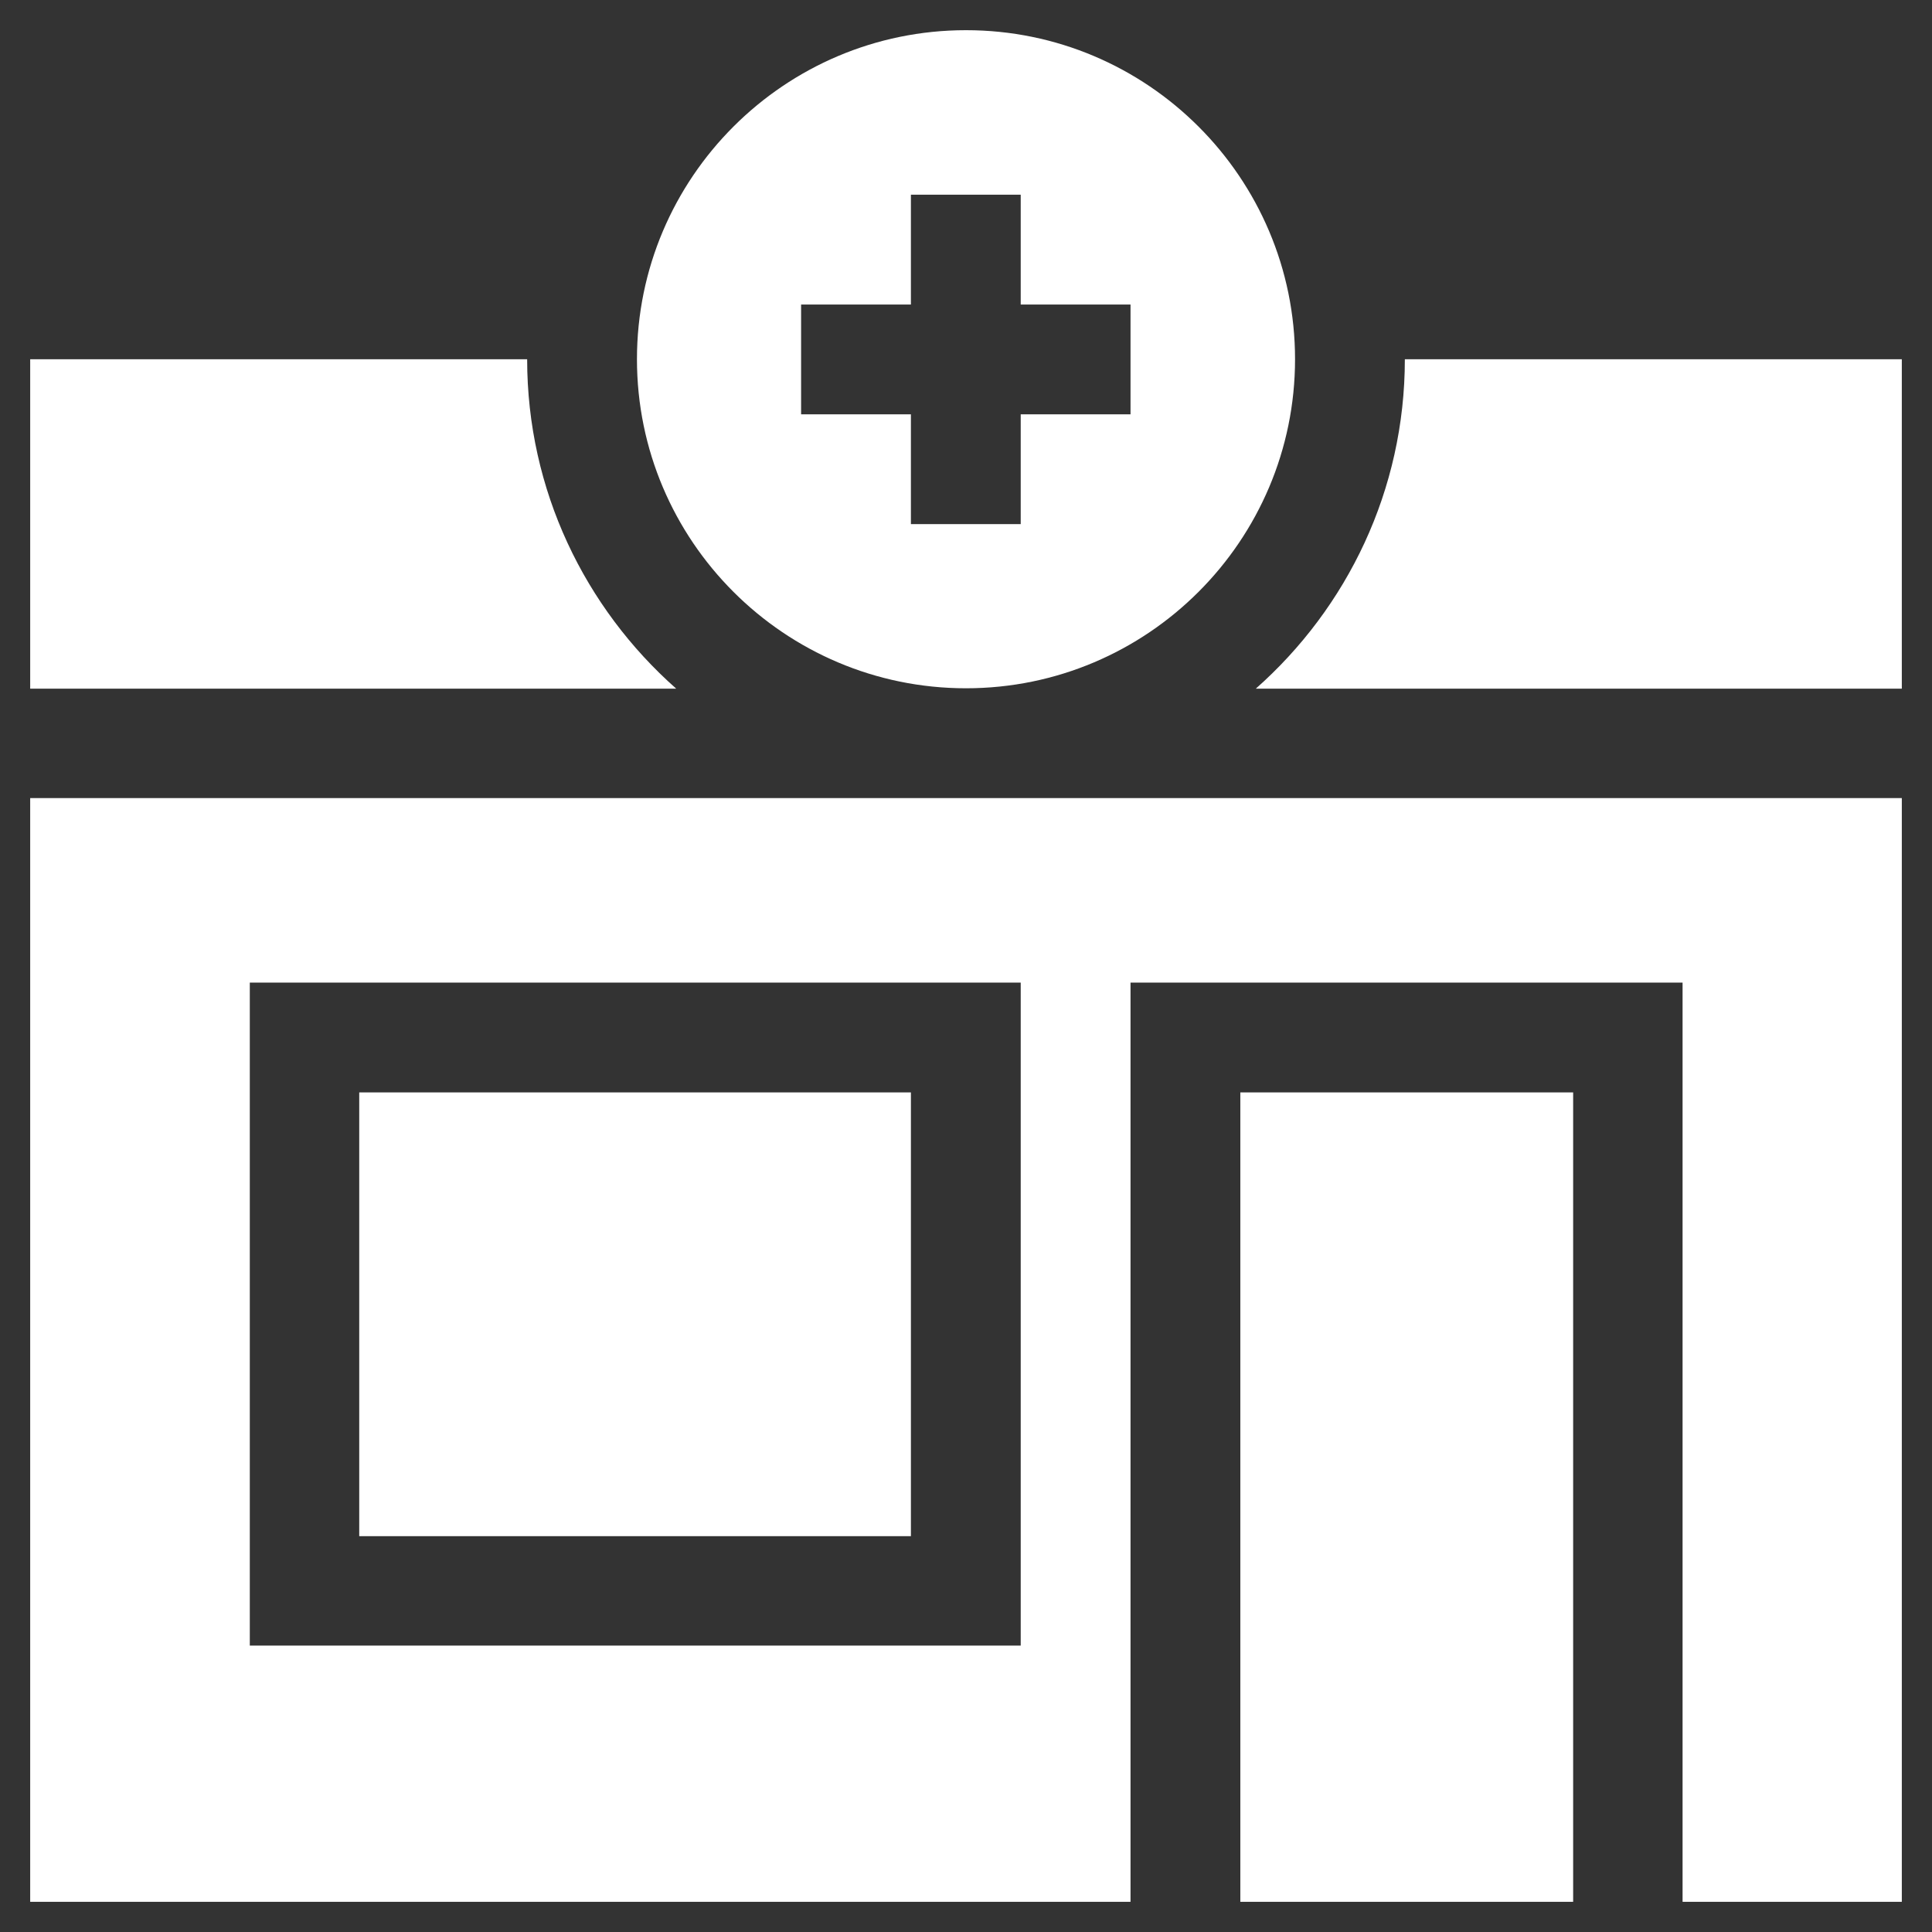
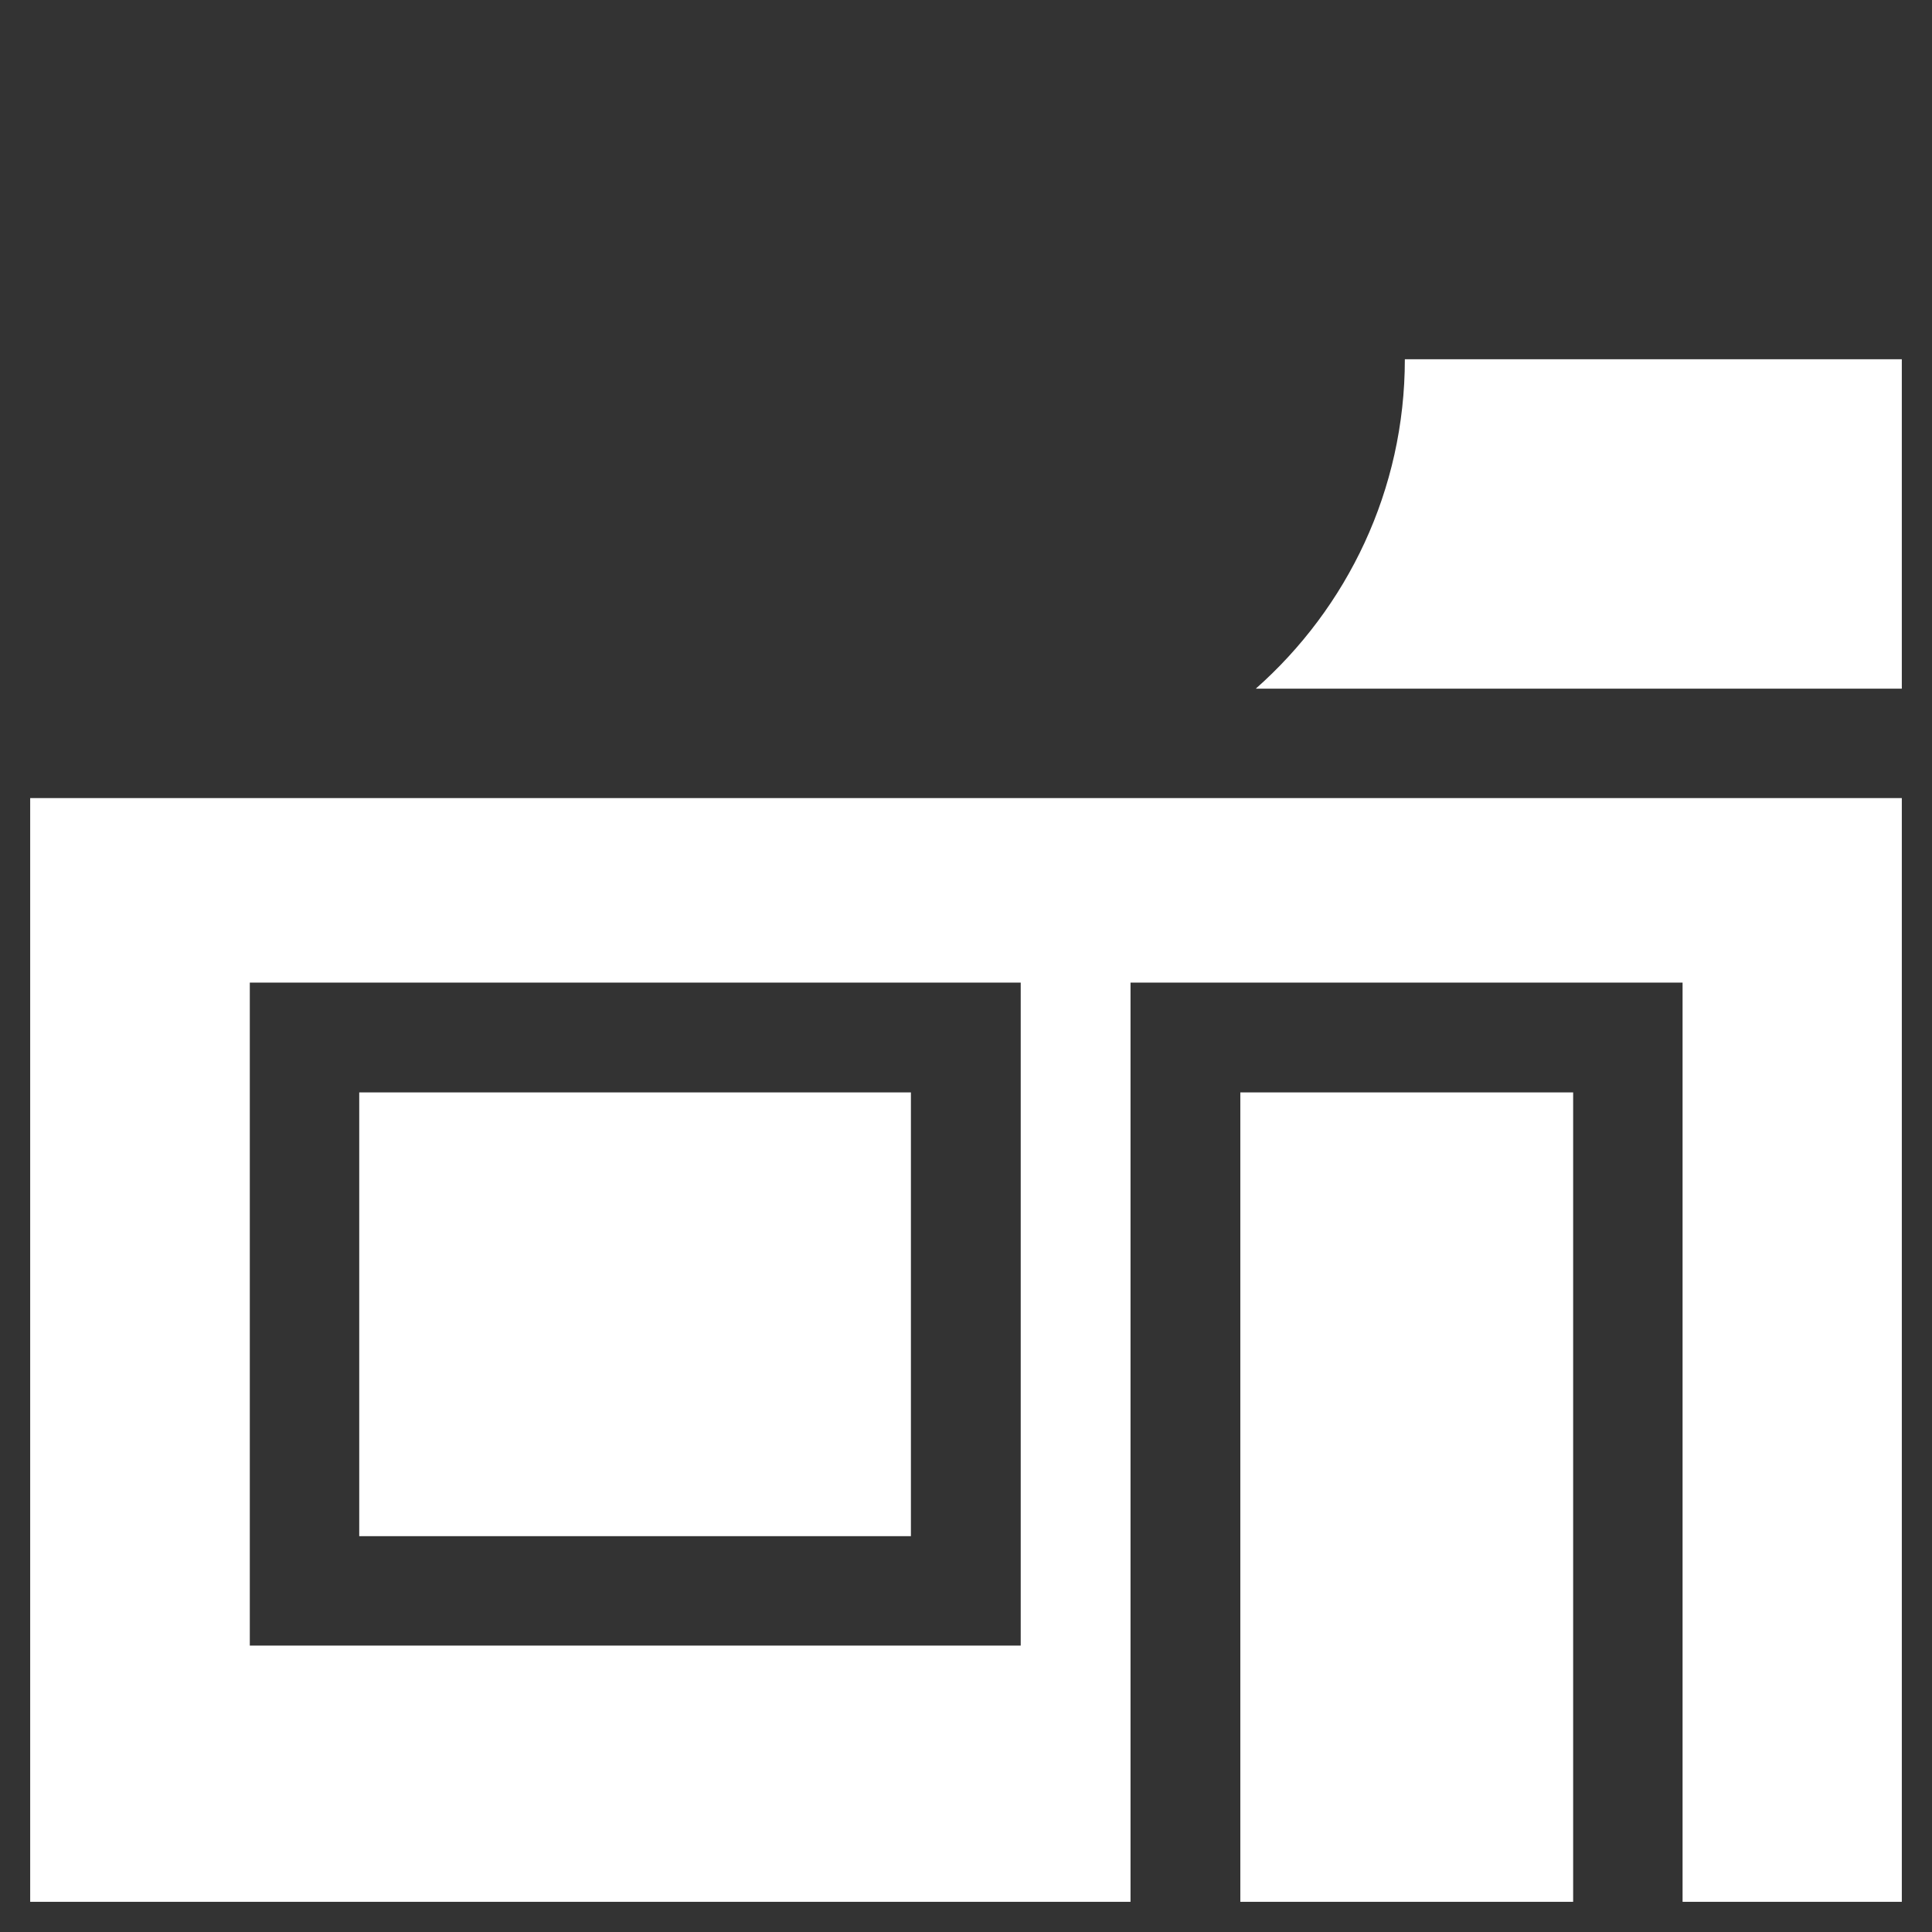
<svg xmlns="http://www.w3.org/2000/svg" version="1.1" id="Capa_1" x="0px" y="0px" viewBox="0 0 512 512" style="enable-background:new 0 0 512 512;" xml:space="preserve">
  <rect x="0" y="0" width="512" height="512" fill="#333333" stroke="none" />
  <style type="text/css">
	.st0{fill:#FFFFFF;}
</style>
  <g>
    <g>
      <g>
        <rect x="95.2" y="289.5" class="st0" width="146.2" height="117.6" />
      </g>
    </g>
    <g>
      <g>
        <path class="st0" d="M372.3,95.2L372.3,95.2c0,34.7-15.3,65.9-39.5,87.3H504V95.2H372.3z" />
      </g>
    </g>
    <g>
      <g>
        <g>
-           <path class="st0" d="M139.7,95.2L139.7,95.2H8v87.3h171.2C155,161.1,139.7,129.9,139.7,95.2z" />
-           <path class="st0" d="M179.2,182.4L179.2,182.4L179.2,182.4z" />
+           <path class="st0" d="M179.2,182.4L179.2,182.4z" />
        </g>
      </g>
    </g>
    <g>
      <g>
        <rect x="328.7" y="289.5" class="st0" width="88.2" height="214.5" />
      </g>
    </g>
    <g>
      <g>
        <path class="st0" d="M8,211.5V504h291.6V260.4h146.3V504H504V211.5H8z M270.5,436.1H66.2V260.4h204.3V436.1z" />
      </g>
    </g>
    <g>
      <g>
-         <path class="st0" d="M256,8c-48.1,0-87.2,39.1-87.2,87.2s39.1,87.2,87.2,87.2s87.2-39.1,87.2-87.2S304.1,8,256,8z M299.6,109.8     h-29.1v29.1h-29.1v-29.1h-29.1V80.7h29.1V51.6h29.1v29.1h29.1V109.8z" />
-       </g>
+         </g>
    </g>
  </g>
</svg>